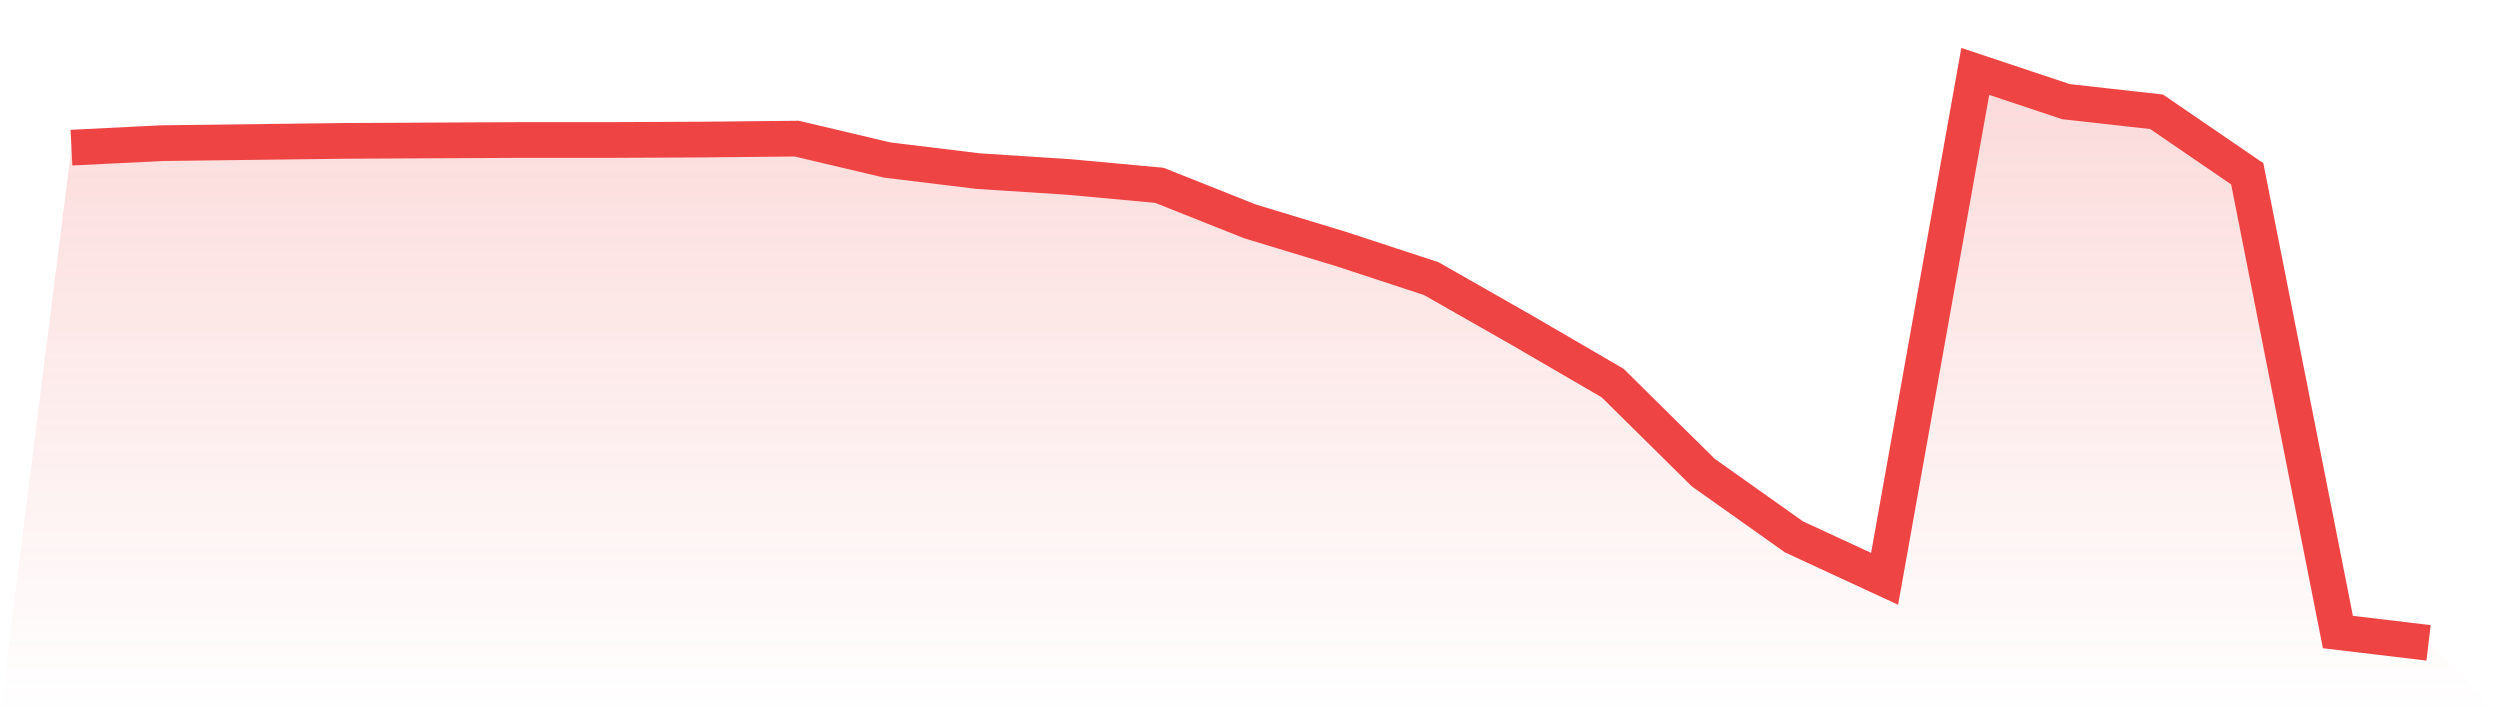
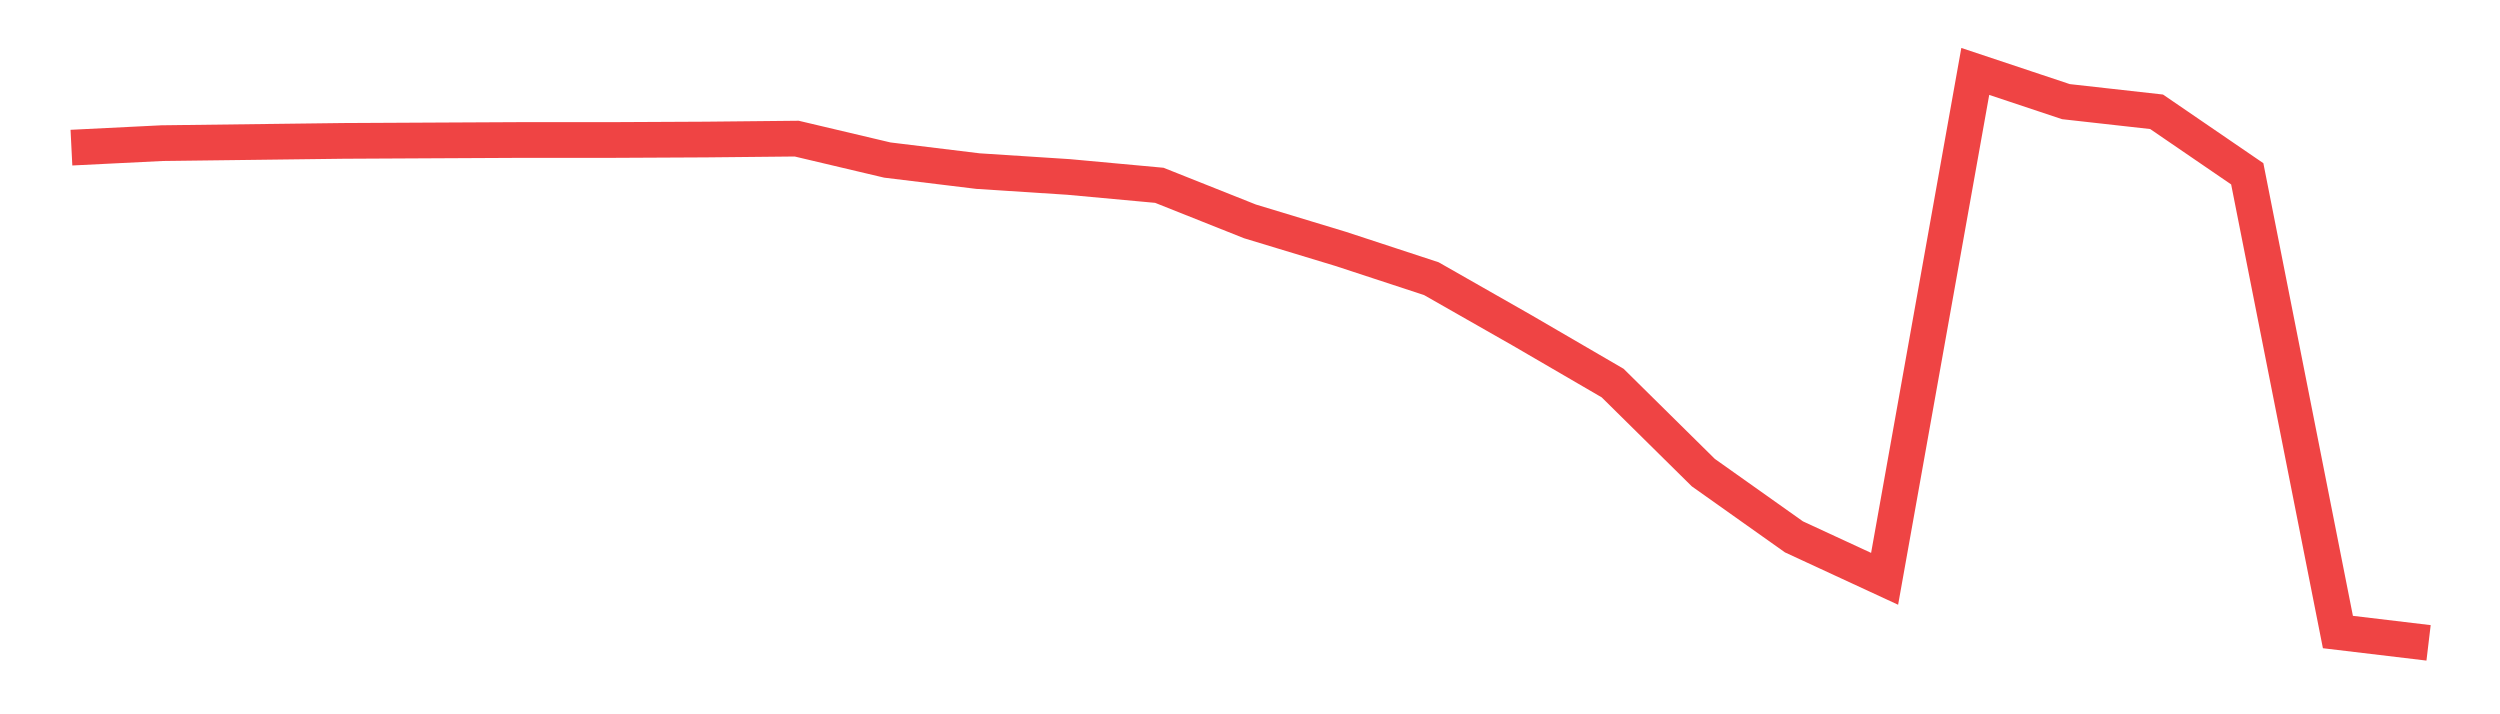
<svg xmlns="http://www.w3.org/2000/svg" viewBox="0 0 140 40">
  <defs>
    <linearGradient id="gradient" x1="0" x2="0" y1="0" y2="1">
      <stop offset="0%" stop-color="#ef4444" stop-opacity="0.2" />
      <stop offset="100%" stop-color="#ef4444" stop-opacity="0" />
    </linearGradient>
  </defs>
-   <path d="M4,8.268 L4,8.268 L9.077,8.016 L14.154,7.953 L19.231,7.89 L24.308,7.864 L29.385,7.839 L34.462,7.839 L39.538,7.814 L44.615,7.763 L49.692,8.963 L54.769,9.582 L59.846,9.91 L64.923,10.377 L70,12.398 L75.077,13.938 L80.154,15.605 L85.231,18.497 L90.308,21.452 L95.385,26.466 L100.462,30.065 L105.538,32.414 L110.615,4 L115.692,5.692 L120.769,6.26 L125.846,9.733 L130.923,35.394 L136,36 L140,40 L0,40 z" fill="url(#gradient)" />
  <path d="M4,8.268 L4,8.268 L9.077,8.016 L14.154,7.953 L19.231,7.89 L24.308,7.864 L29.385,7.839 L34.462,7.839 L39.538,7.814 L44.615,7.763 L49.692,8.963 L54.769,9.582 L59.846,9.91 L64.923,10.377 L70,12.398 L75.077,13.938 L80.154,15.605 L85.231,18.497 L90.308,21.452 L95.385,26.466 L100.462,30.065 L105.538,32.414 L110.615,4 L115.692,5.692 L120.769,6.26 L125.846,9.733 L130.923,35.394 L136,36" fill="none" stroke="#ef4444" stroke-width="2" />
</svg>